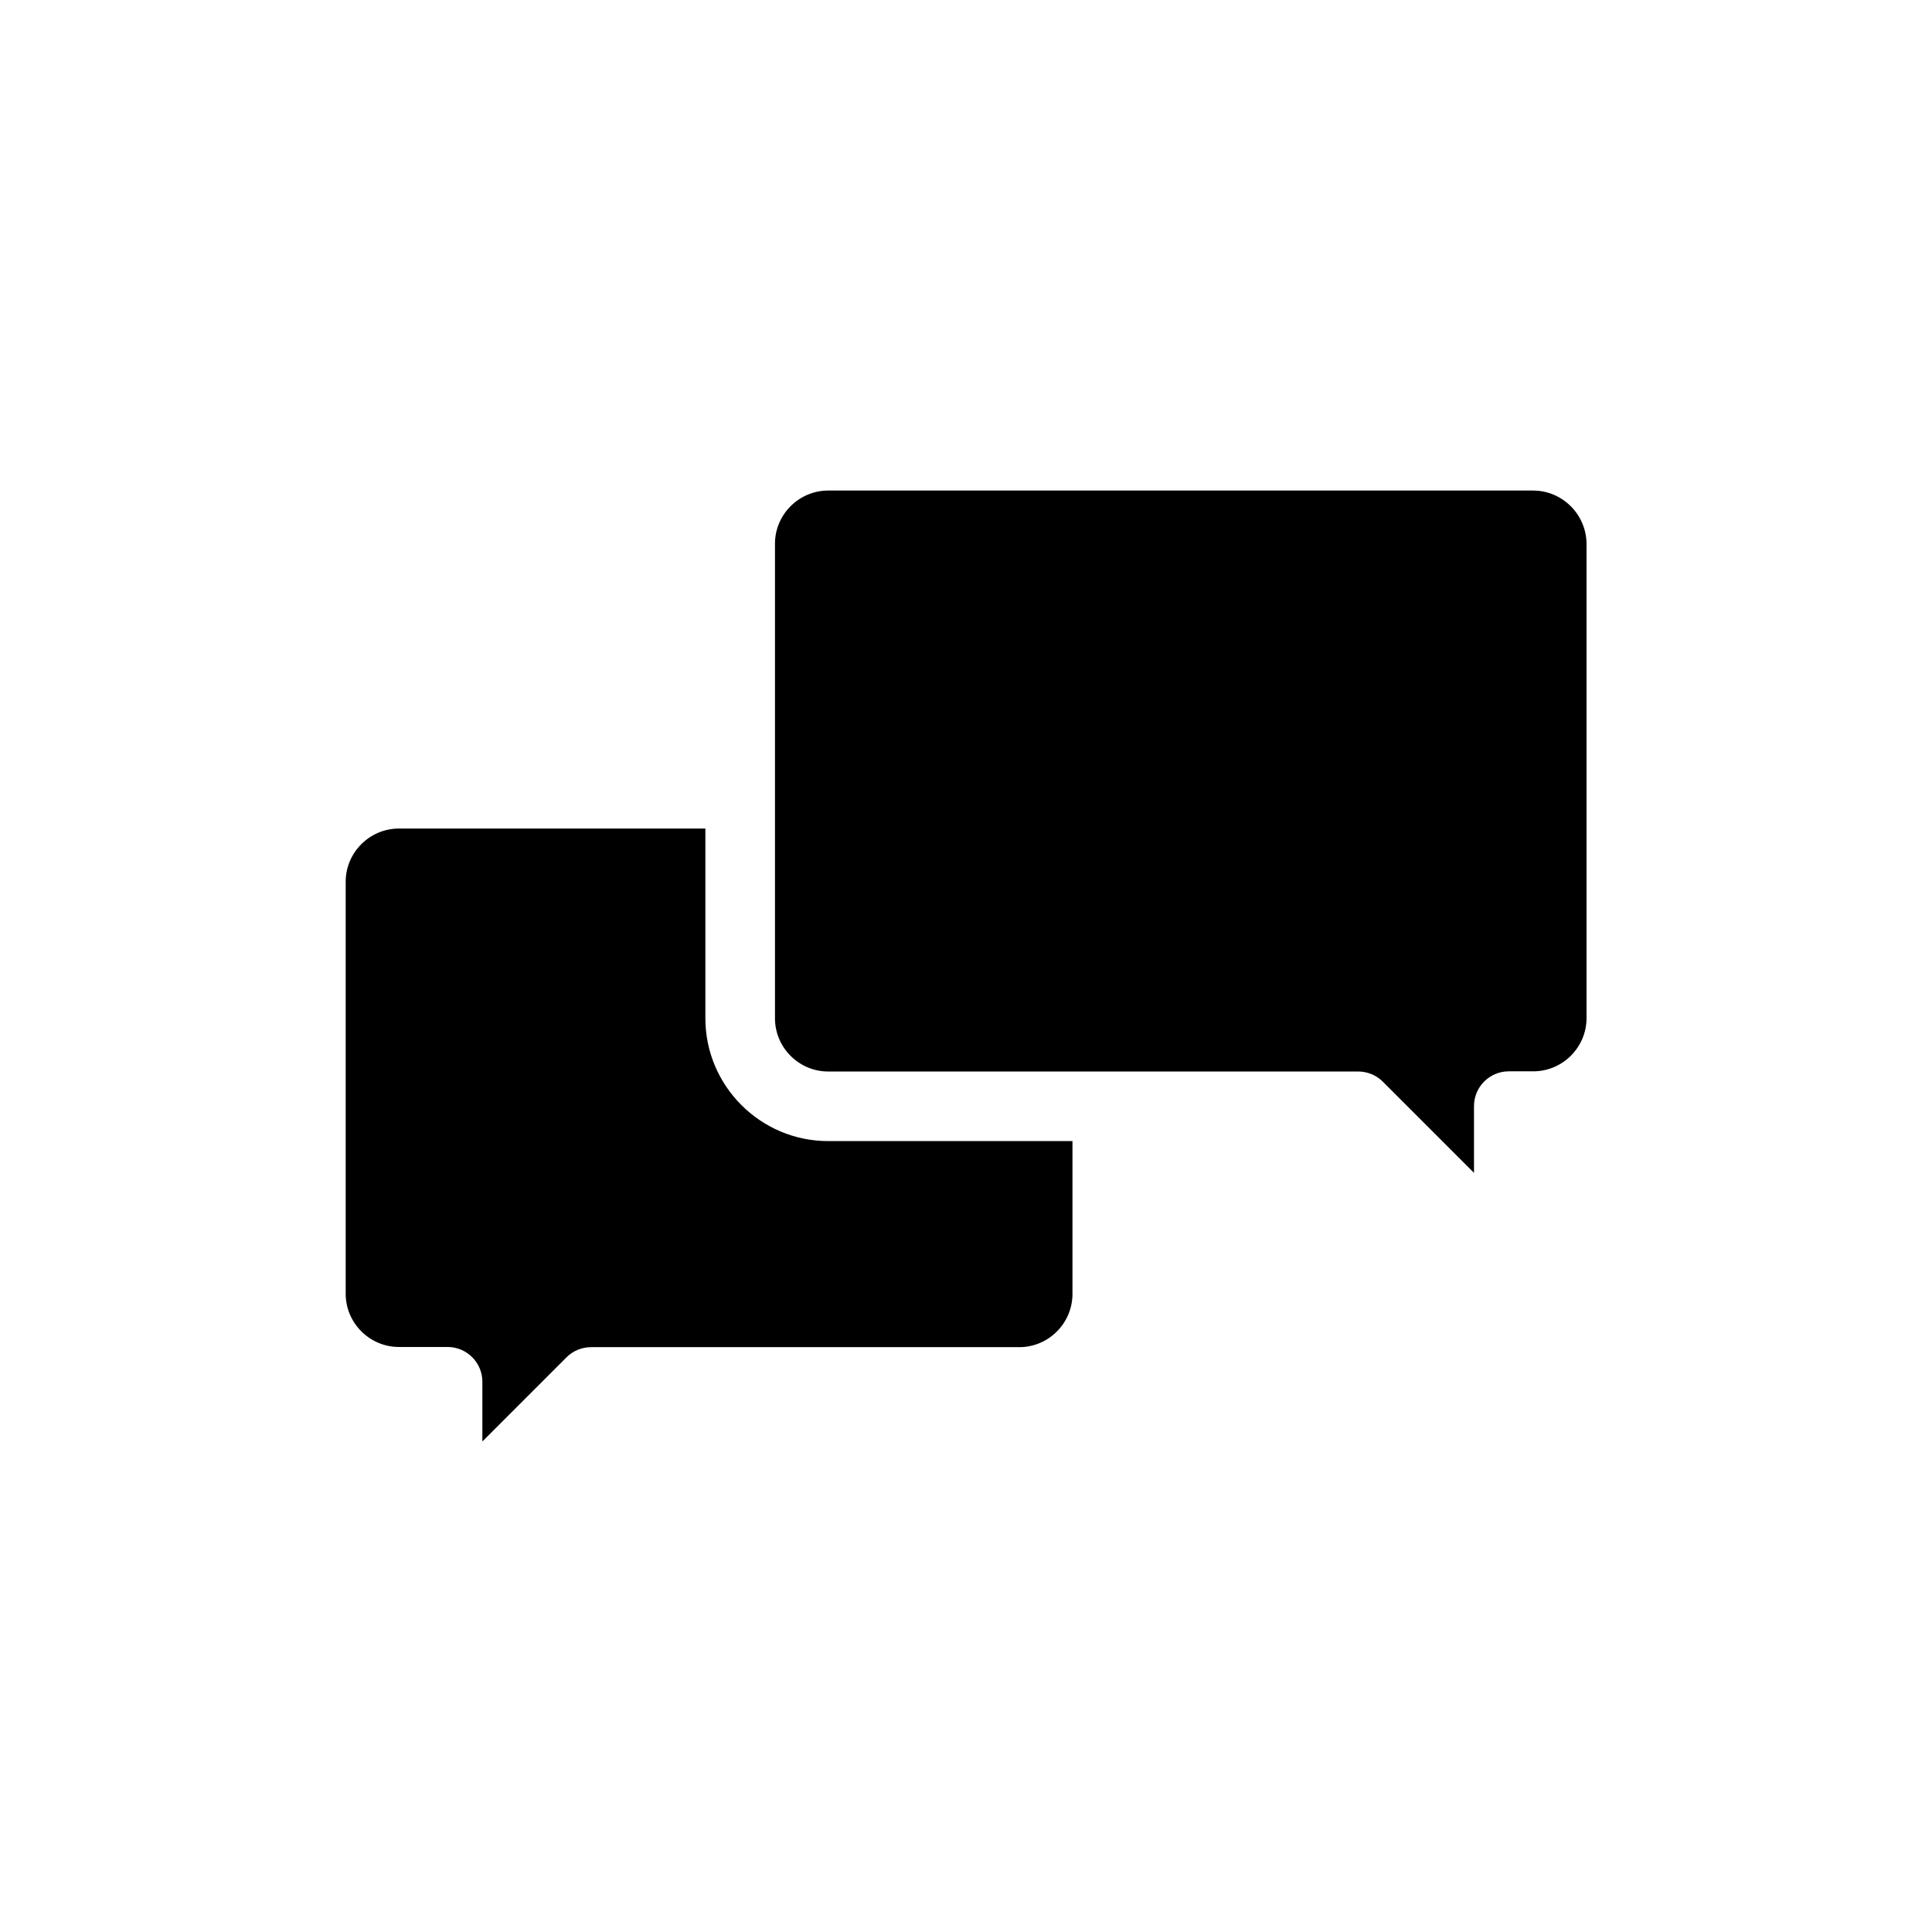
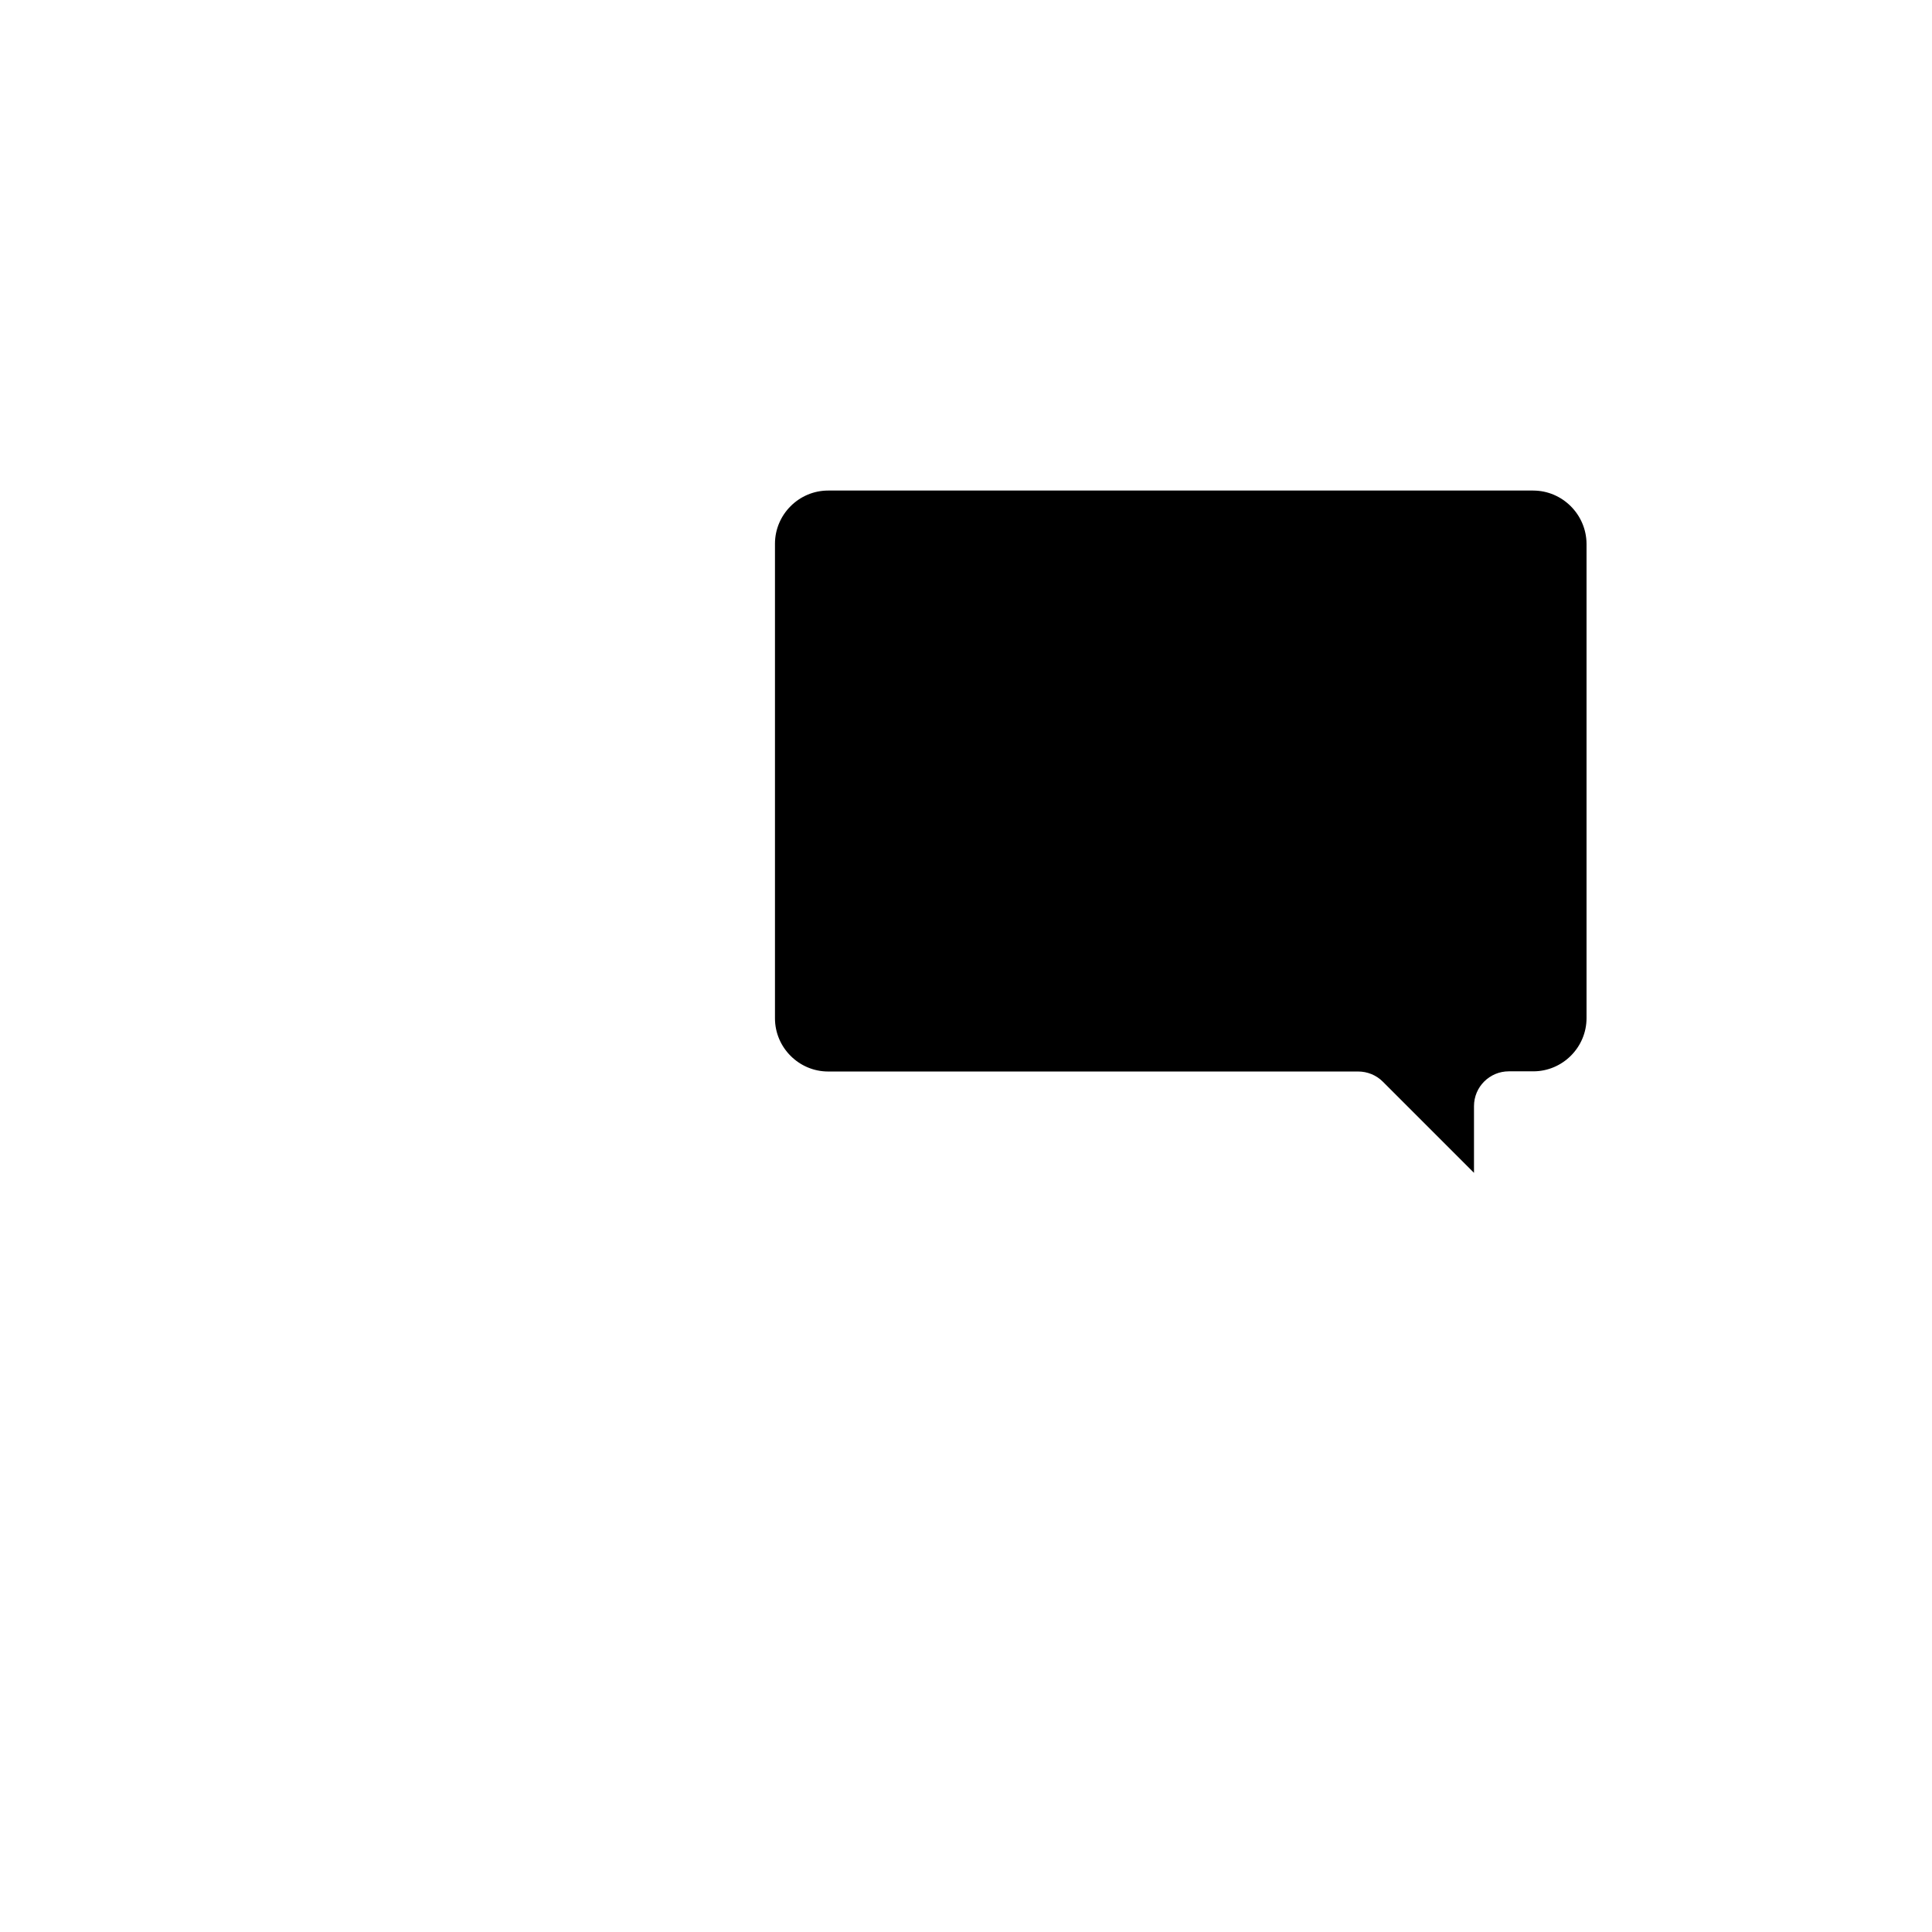
<svg xmlns="http://www.w3.org/2000/svg" fill="#000000" width="800px" height="800px" version="1.1" viewBox="144 144 512 512">
  <g>
-     <path d="m330.93 413.85v-50.281l-81.215 0.004c-7.758 0-14.105 6.348-14.105 14.105v109.18c0 7.758 6.348 14.105 14.105 14.105h12.898c5.09 0 9.219 4.133 9.219 9.219v15.82l22.32-22.32c1.715-1.715 4.082-2.672 6.5-2.672l113.46 0.004c7.758 0 14.105-6.348 14.105-14.105v-40.508h-64.738c-17.938 0-32.547-14.609-32.547-32.547z" />
    <path d="m550.29 274h-186.81c-7.758 0-14.105 6.348-14.105 14.105v125.75c0 7.758 6.348 14.105 14.105 14.105h140.46c2.418 0 4.785 0.957 6.5 2.672l24.184 24.184v-17.684c0-5.09 4.133-9.219 9.219-9.219h6.5c7.758 0 14.105-6.348 14.105-14.105v-125.7c-0.051-7.758-6.398-14.105-14.156-14.105z" />
  </g>
</svg>